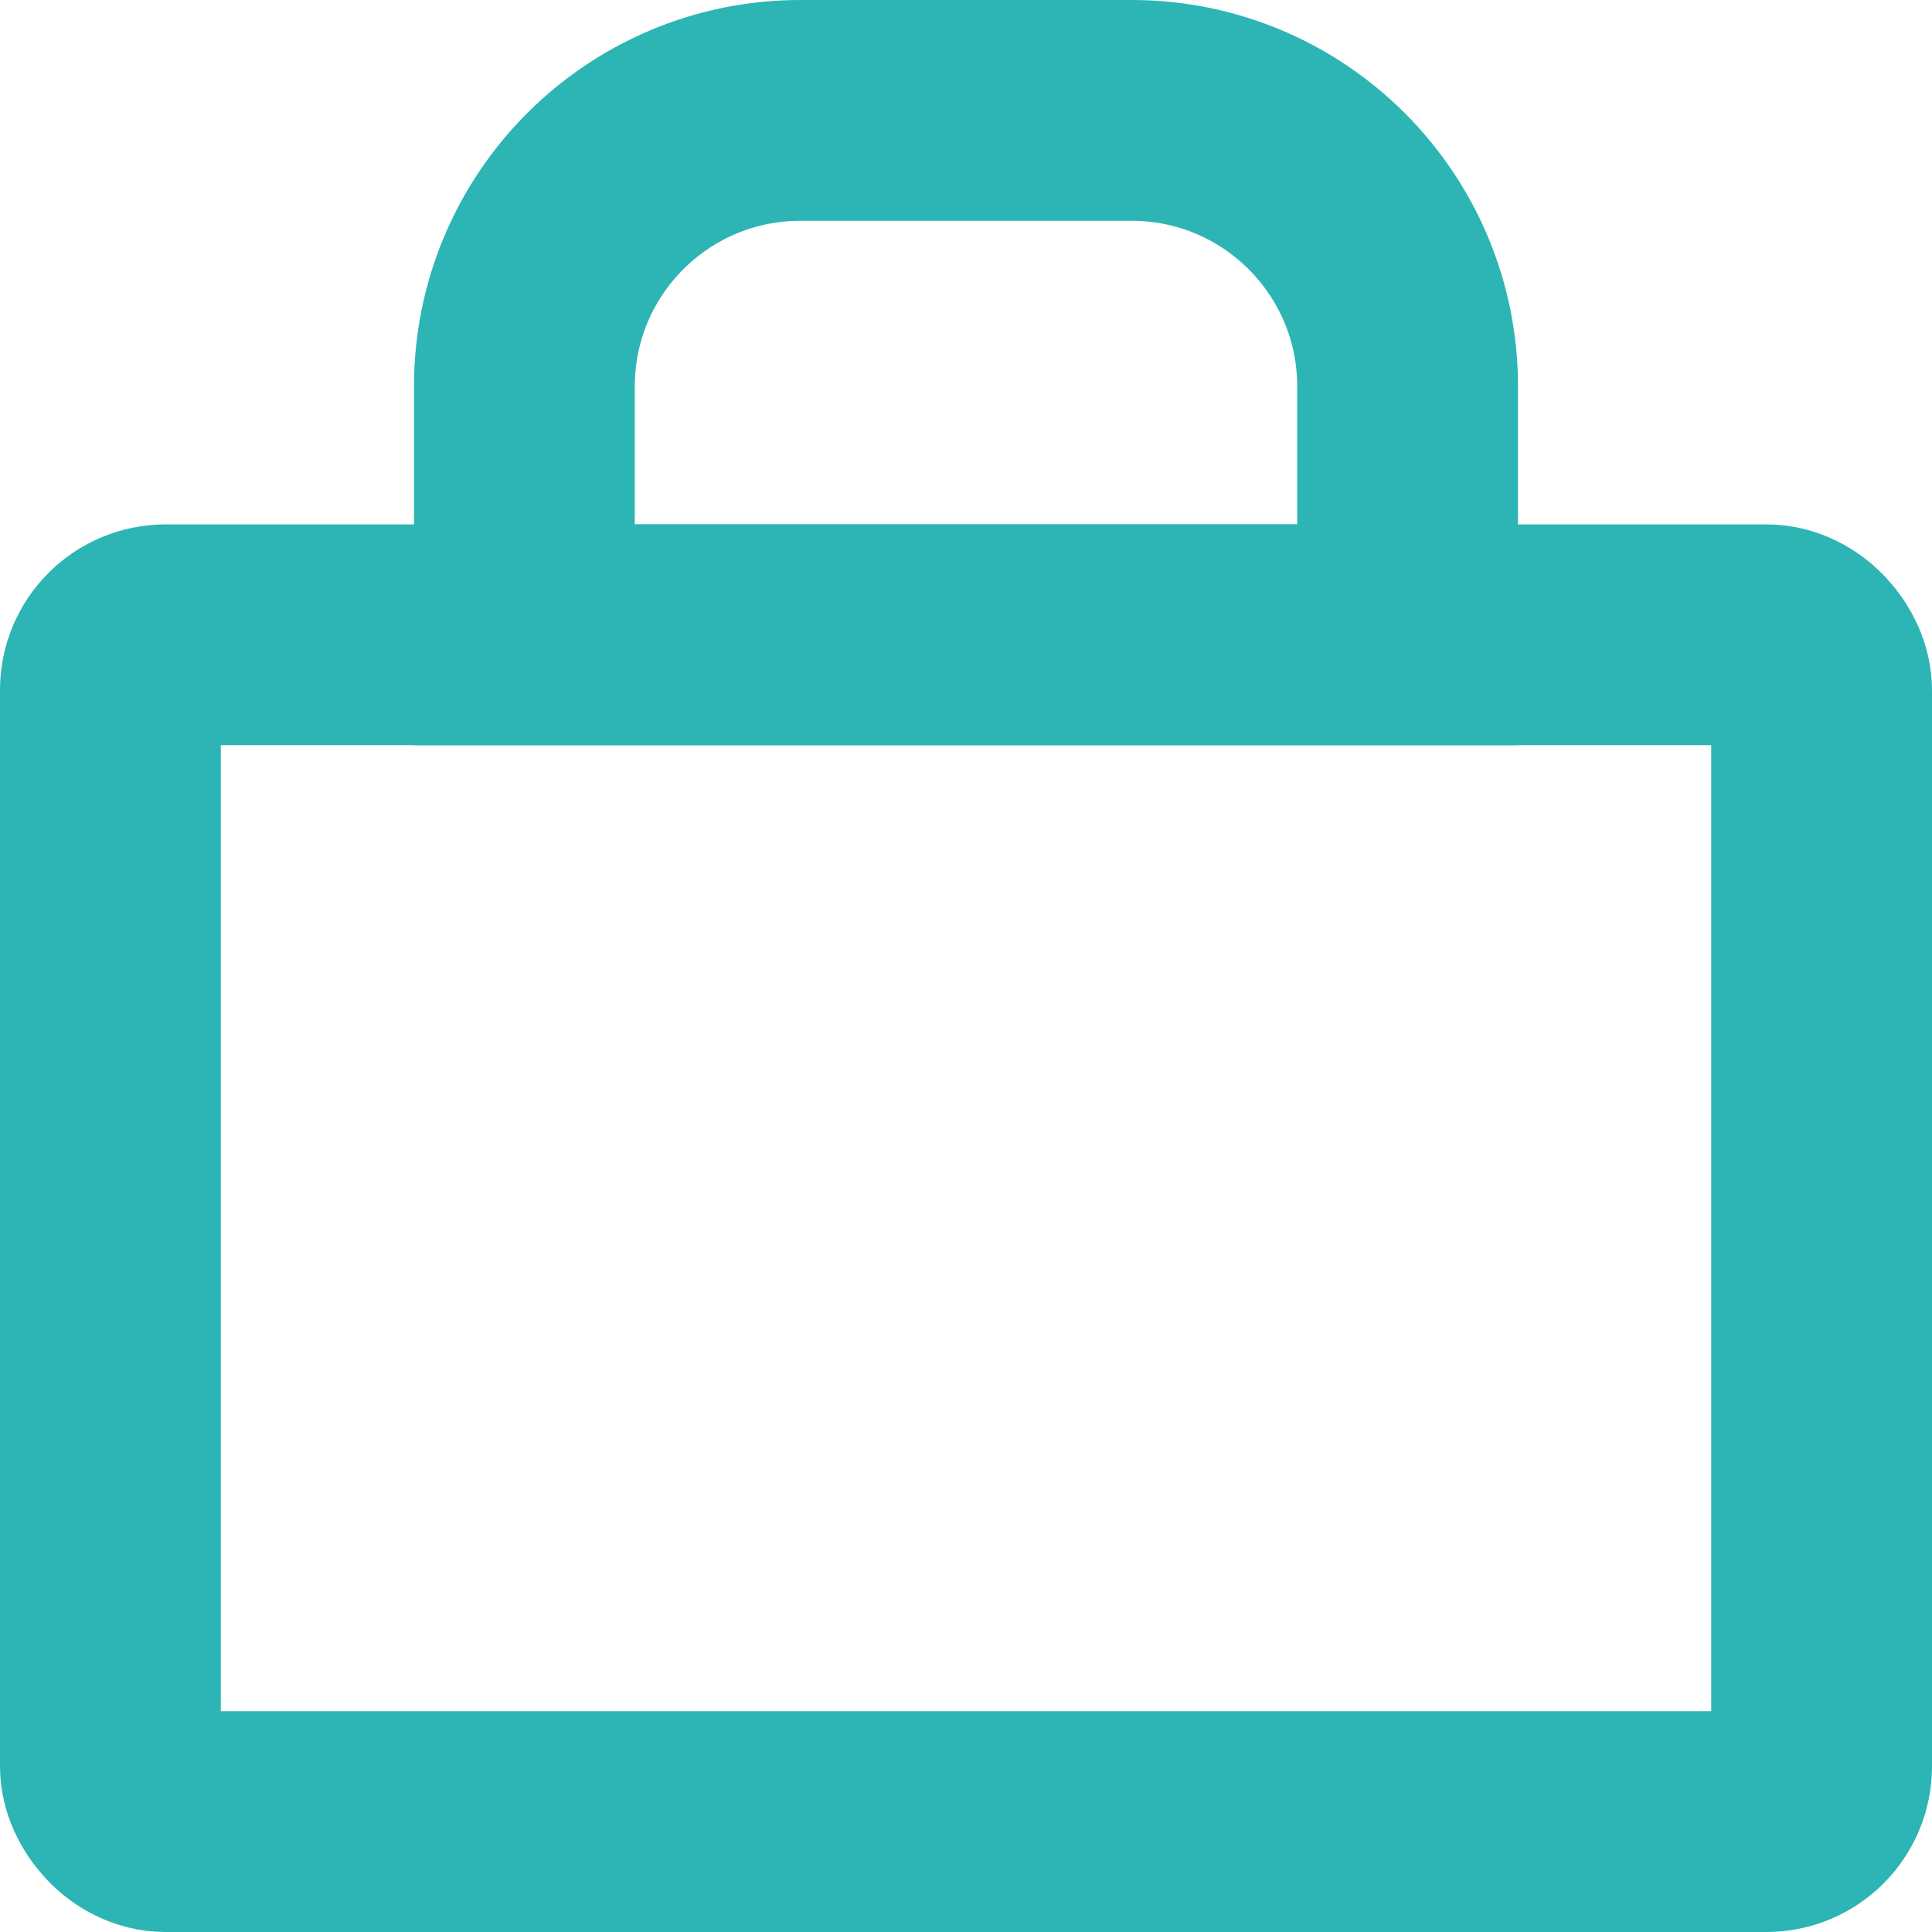
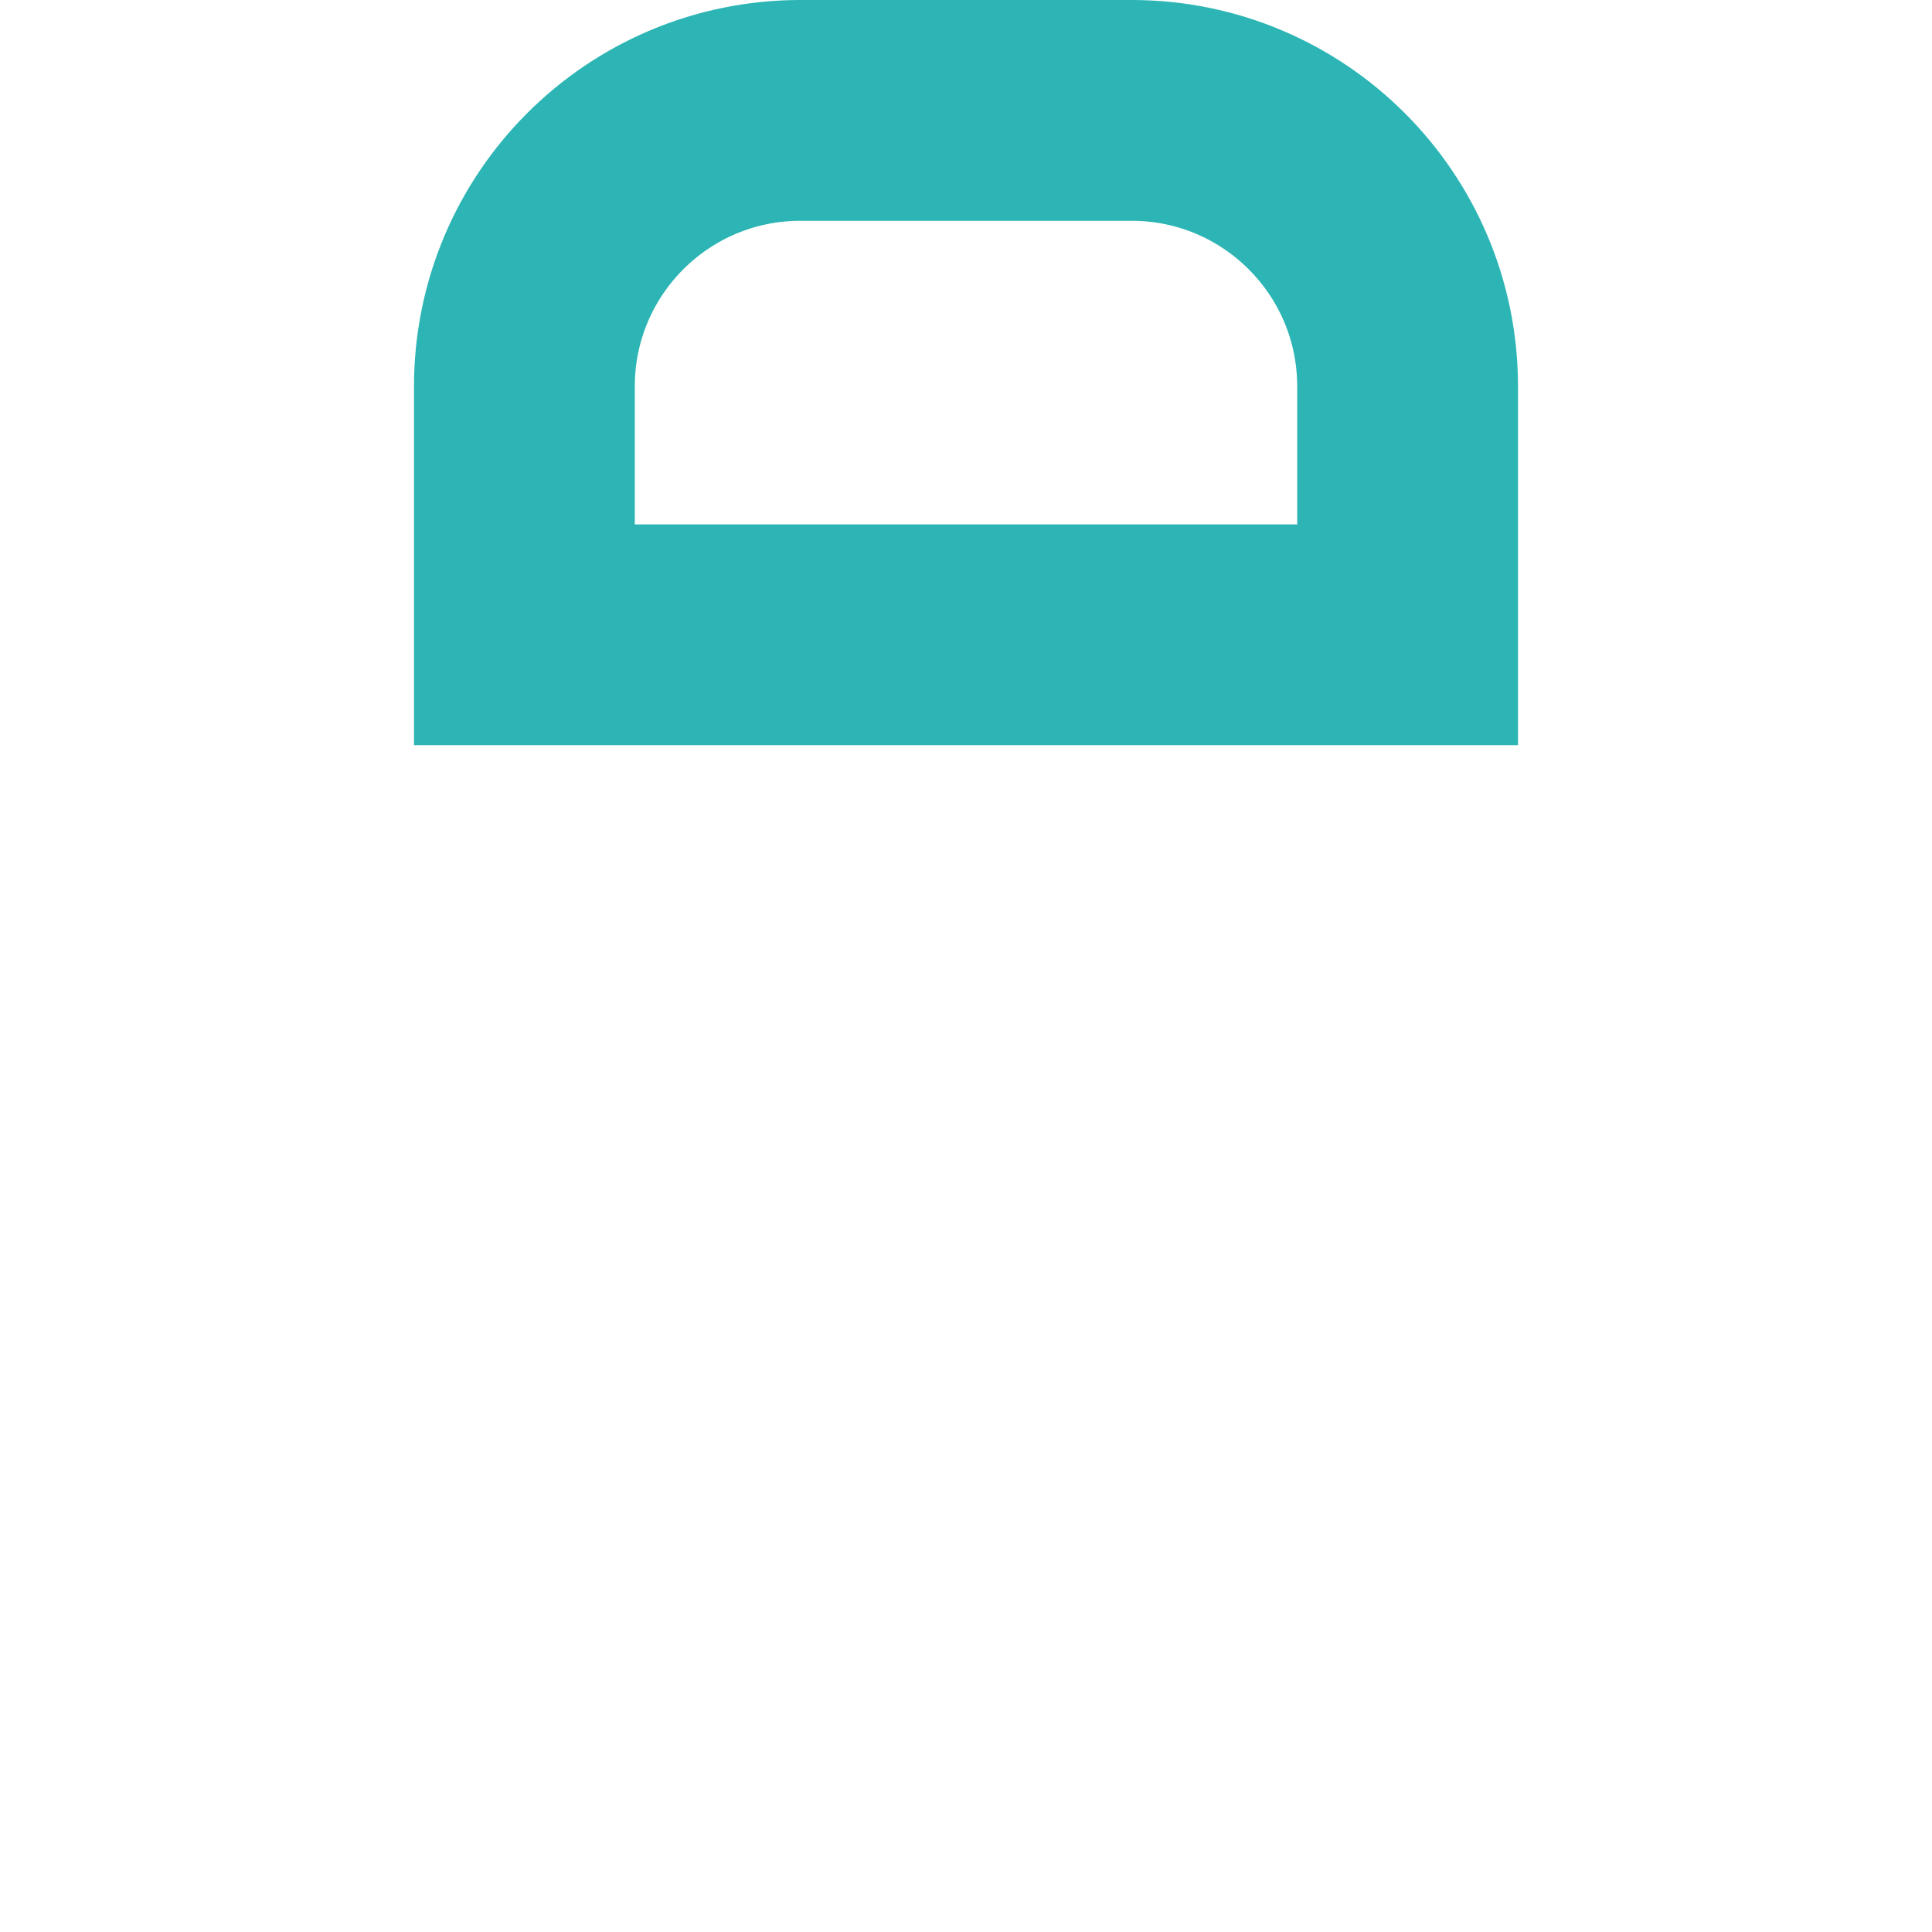
<svg xmlns="http://www.w3.org/2000/svg" width="70" height="70" viewBox="0 0 70 70" fill="none">
-   <rect x="4" y="23" width="62" height="43" rx="2" stroke="#2CB5B4" stroke-width="8" />
  <path d="M19 14C19 8.477 23.477 4 29 4H41C46.523 4 51 8.477 51 14V23H19V14Z" stroke="#2CB5B4" stroke-width="8" />
</svg>